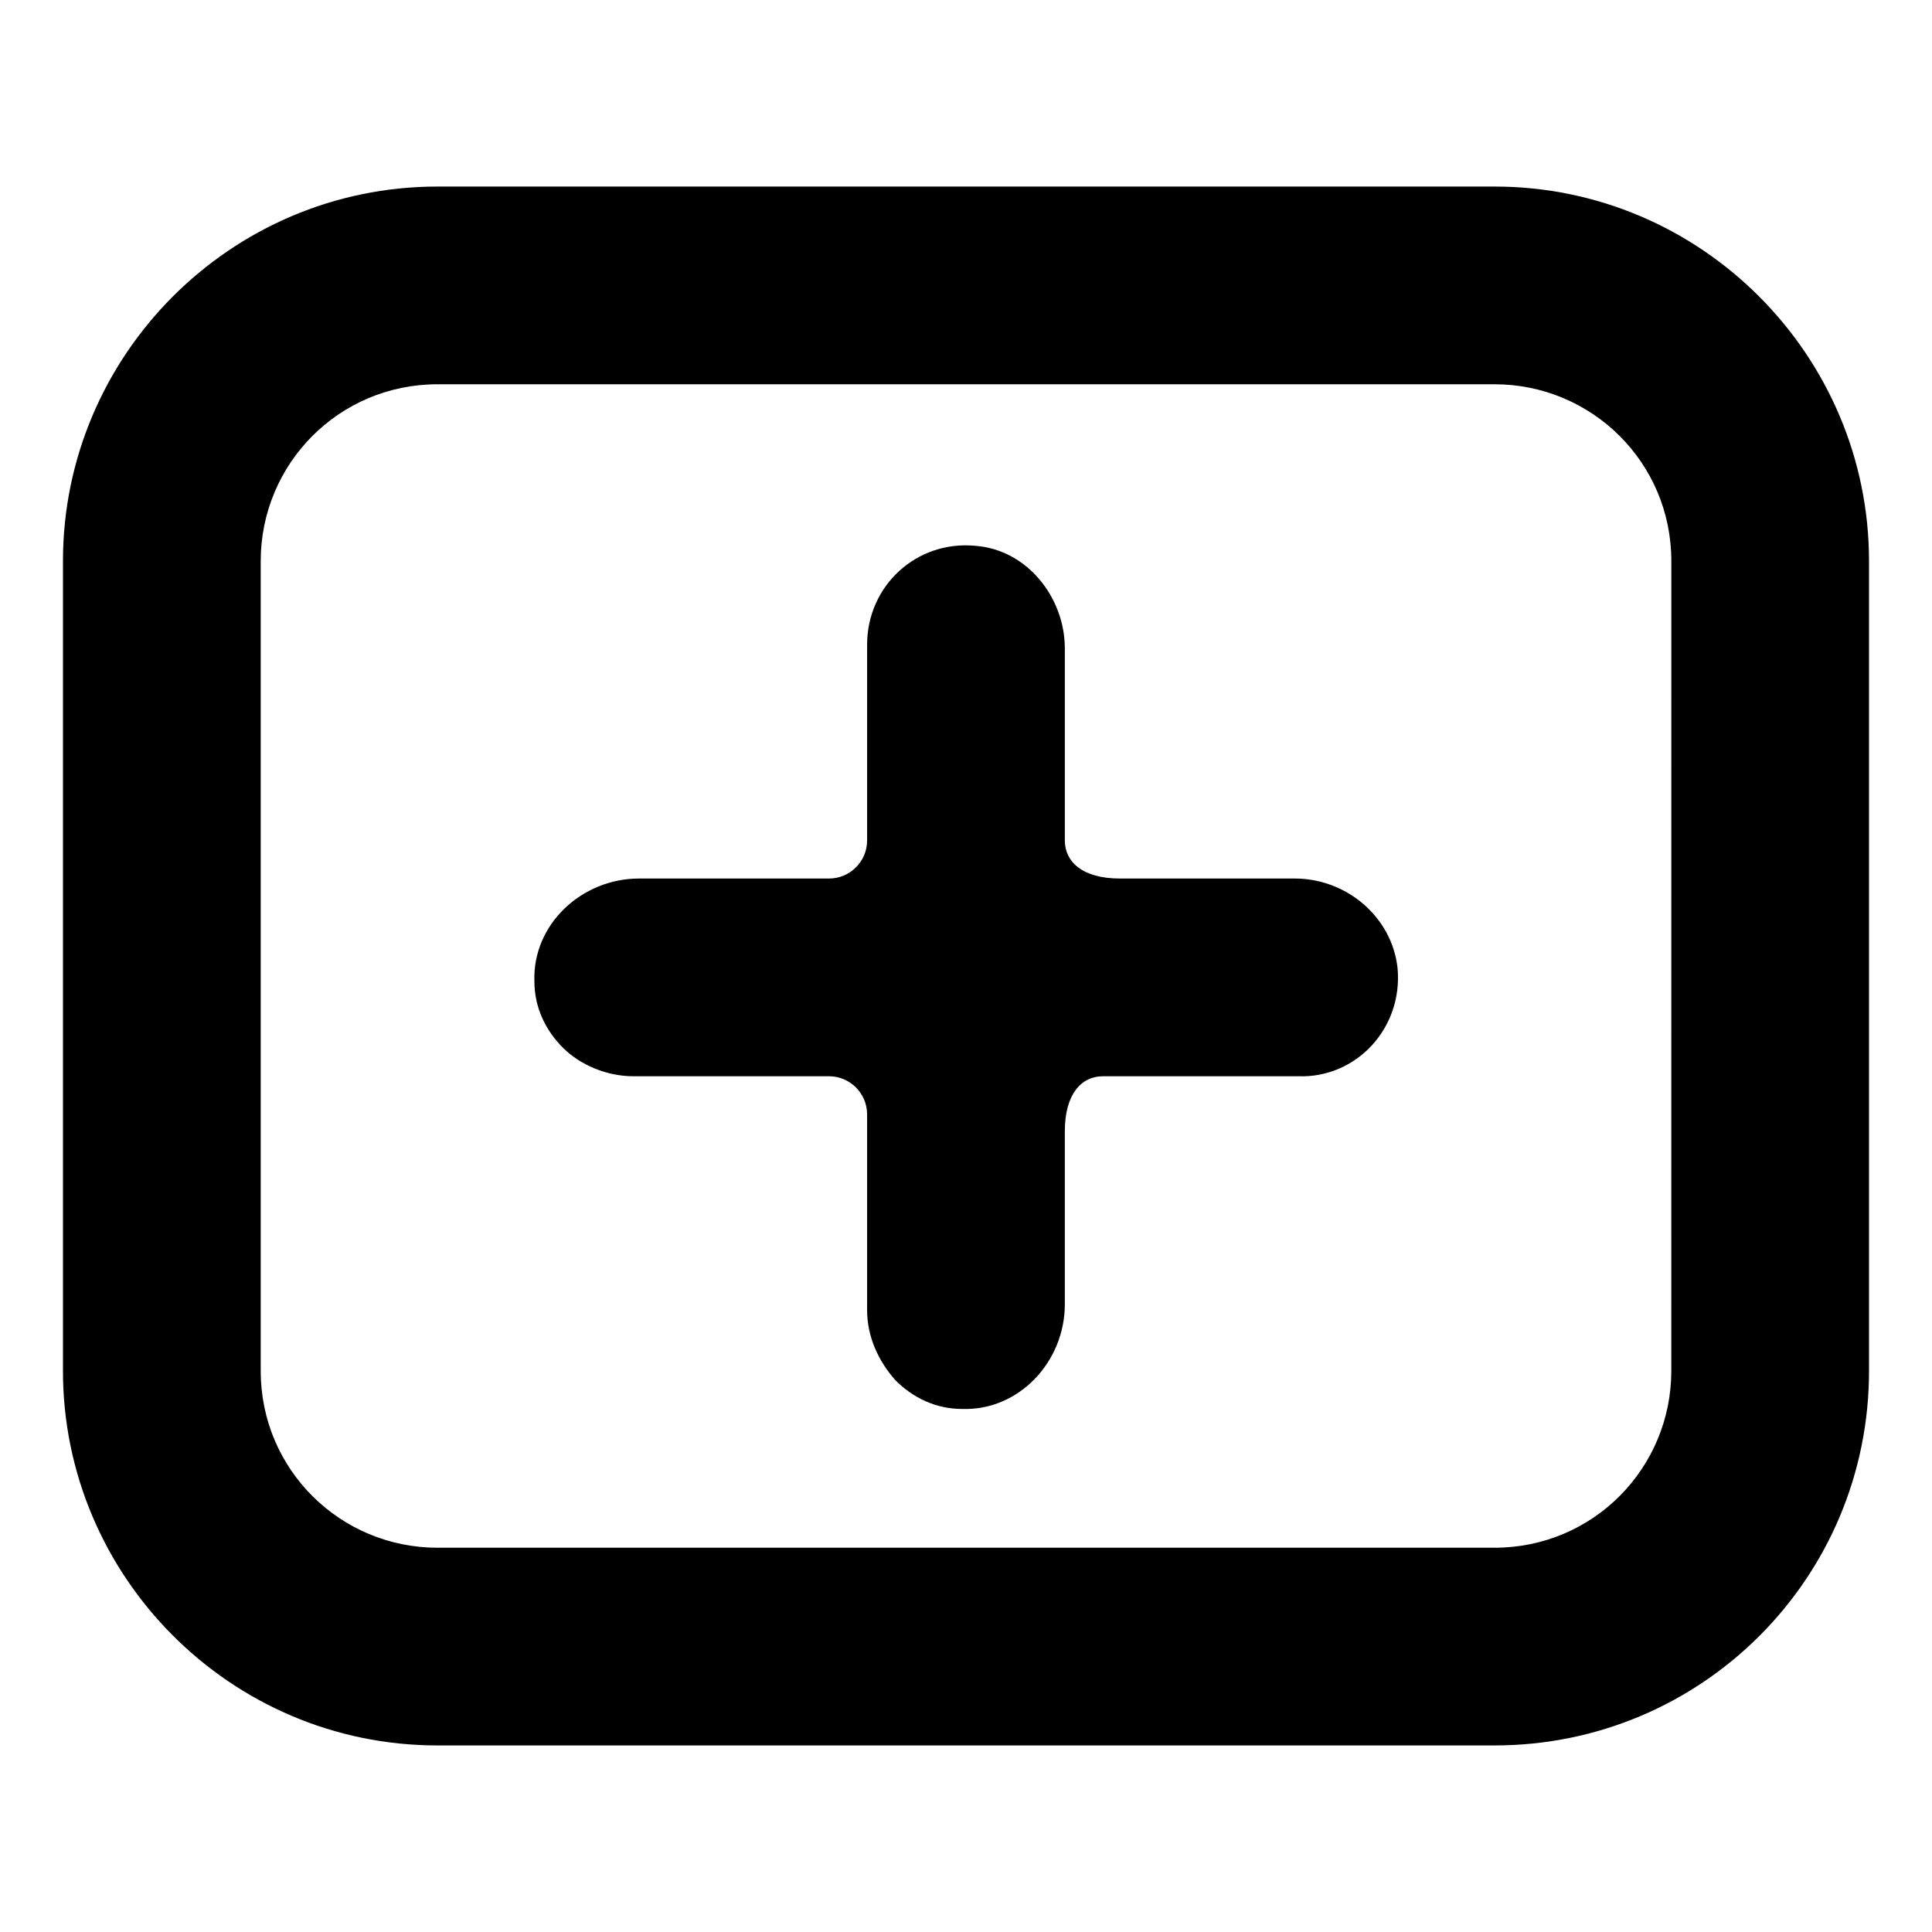
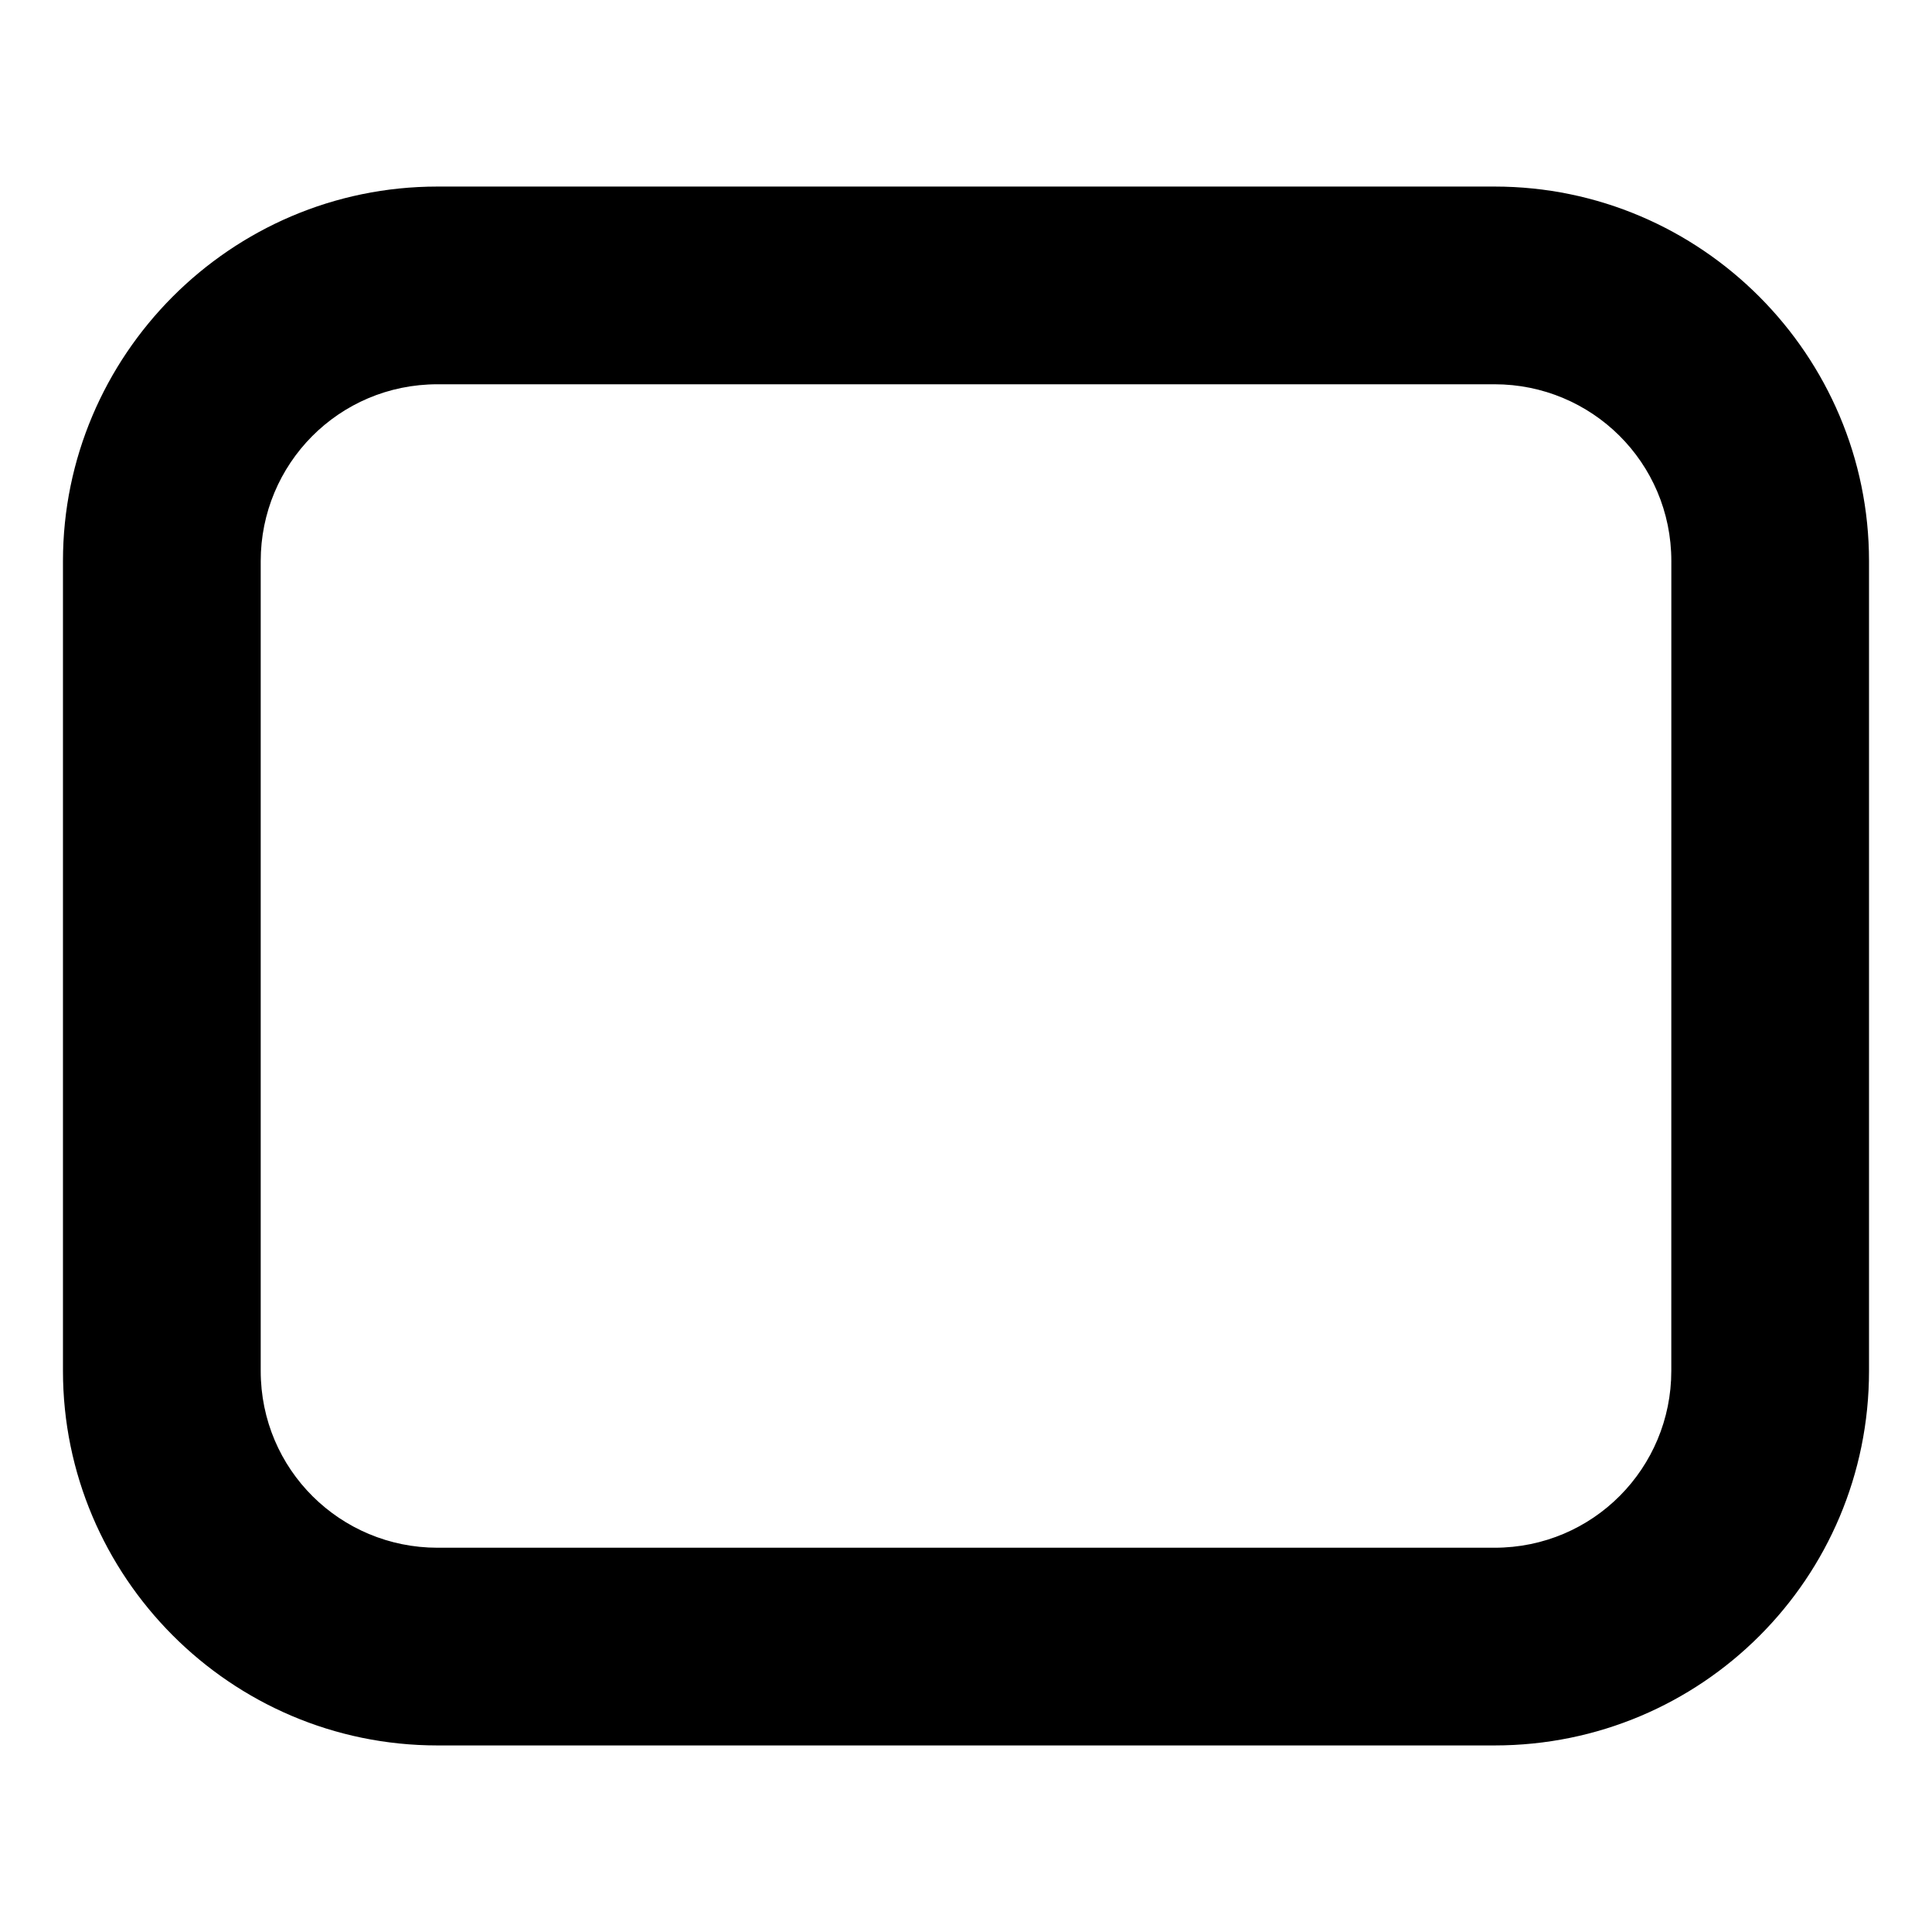
<svg xmlns="http://www.w3.org/2000/svg" fill="#000000" width="800px" height="800px" version="1.1" viewBox="144 144 512 512">
  <g>
-     <path d="m514.36 400.5c-1.512-13.602-13.602-23.68-27.207-23.68h-46.352c-10.078 0-14.609-4.535-14.609-10.078v-50.883c0-13.602-10.078-26.199-23.68-27.207-15.617-1.512-28.719 10.578-28.719 26.199v51.891c0 5.543-4.535 10.078-10.078 10.078h-50.383c-15.113 0-28.215 12.09-27.711 27.207 0 7.055 3.023 13.098 7.559 17.633 4.535 4.535 11.586 7.559 18.641 7.559h51.891c5.543 0 10.078 4.535 10.078 10.078v51.891c0 7.055 3.023 13.602 7.559 18.641 4.535 4.535 10.578 7.559 17.633 7.559 15.113 0.504 27.207-12.594 27.207-27.711v-45.848c0-10.078 4.535-14.609 10.078-14.609h51.891c15.121 0.5 27.715-12.598 26.203-28.719z" />
    <path d="m540.06 193.44h-280.12c-54.918 0-99.254 44.84-99.254 99.25v214.62c0 54.414 44.336 99.25 99.254 99.25h280.12c54.914 0 99.25-44.336 99.25-99.25v-214.62c0-54.41-44.336-99.25-99.25-99.25zm46.852 313.87c0 25.695-20.656 46.855-46.855 46.855h-280.11c-25.695 0-46.855-20.656-46.855-46.855v-214.62c0-25.695 20.656-46.855 46.855-46.855h280.12c25.695 0 46.855 20.656 46.855 46.855z" />
  </g>
</svg>